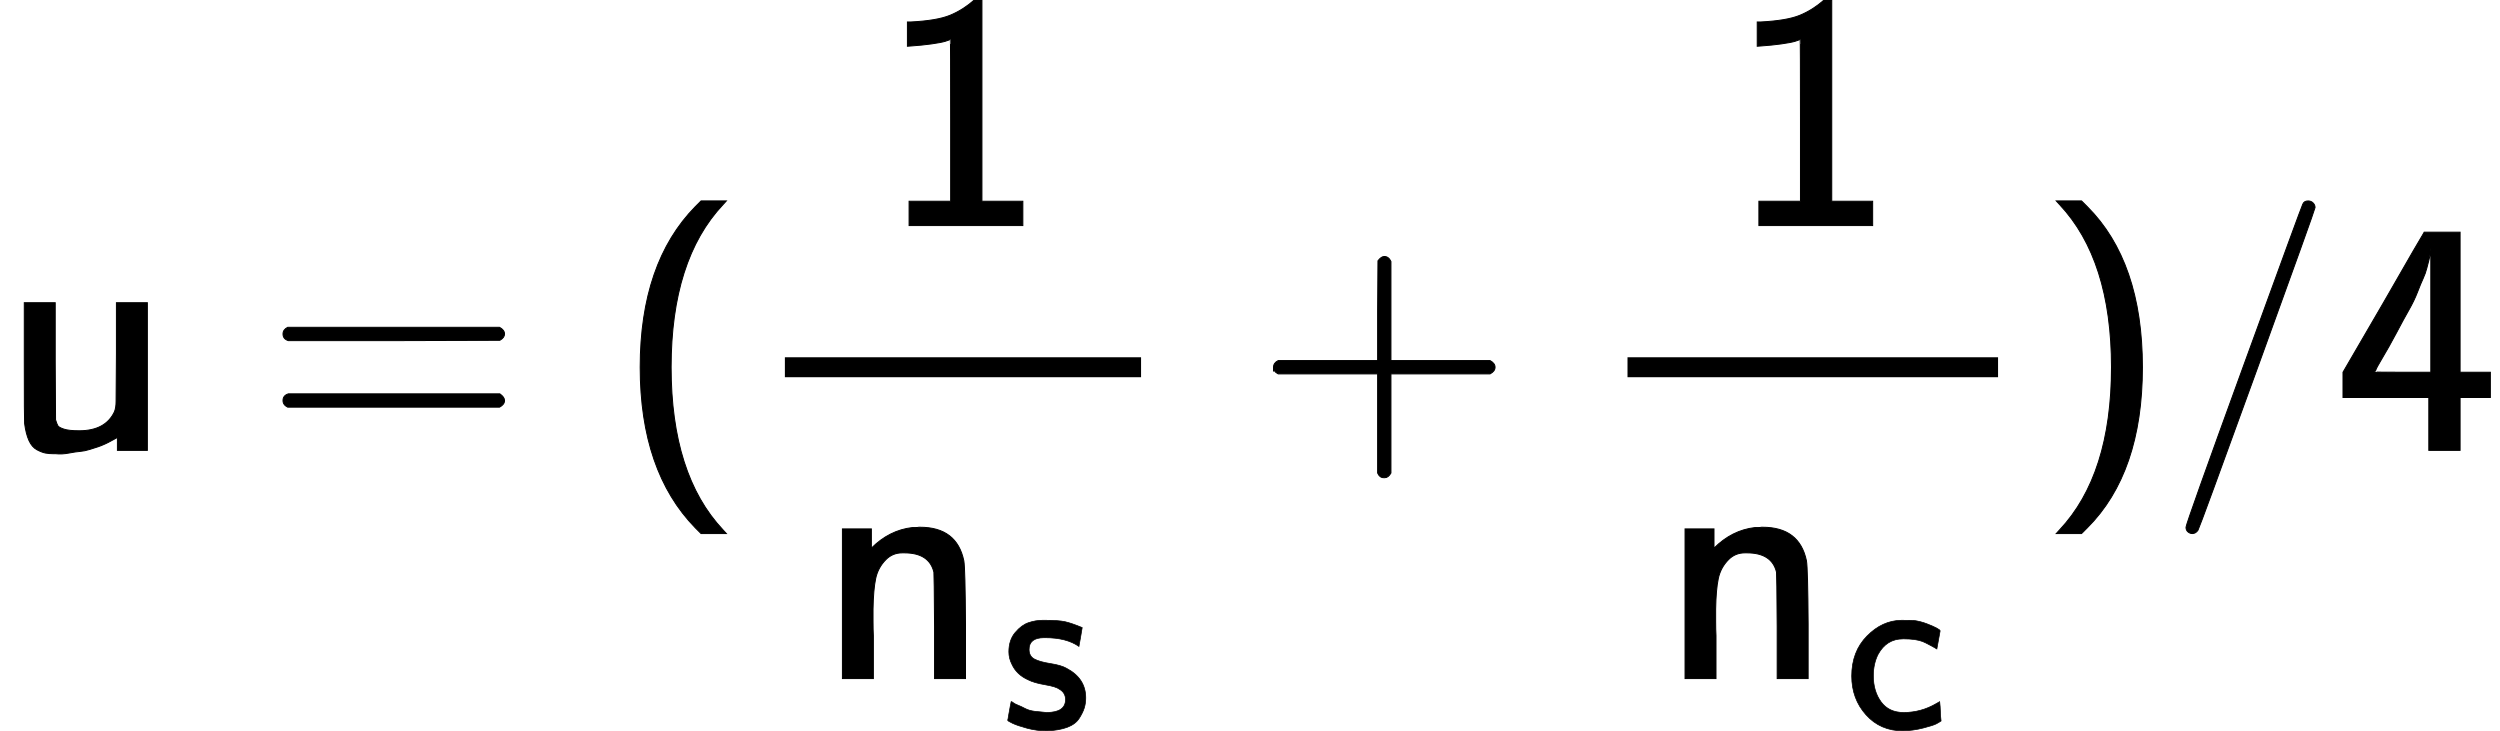
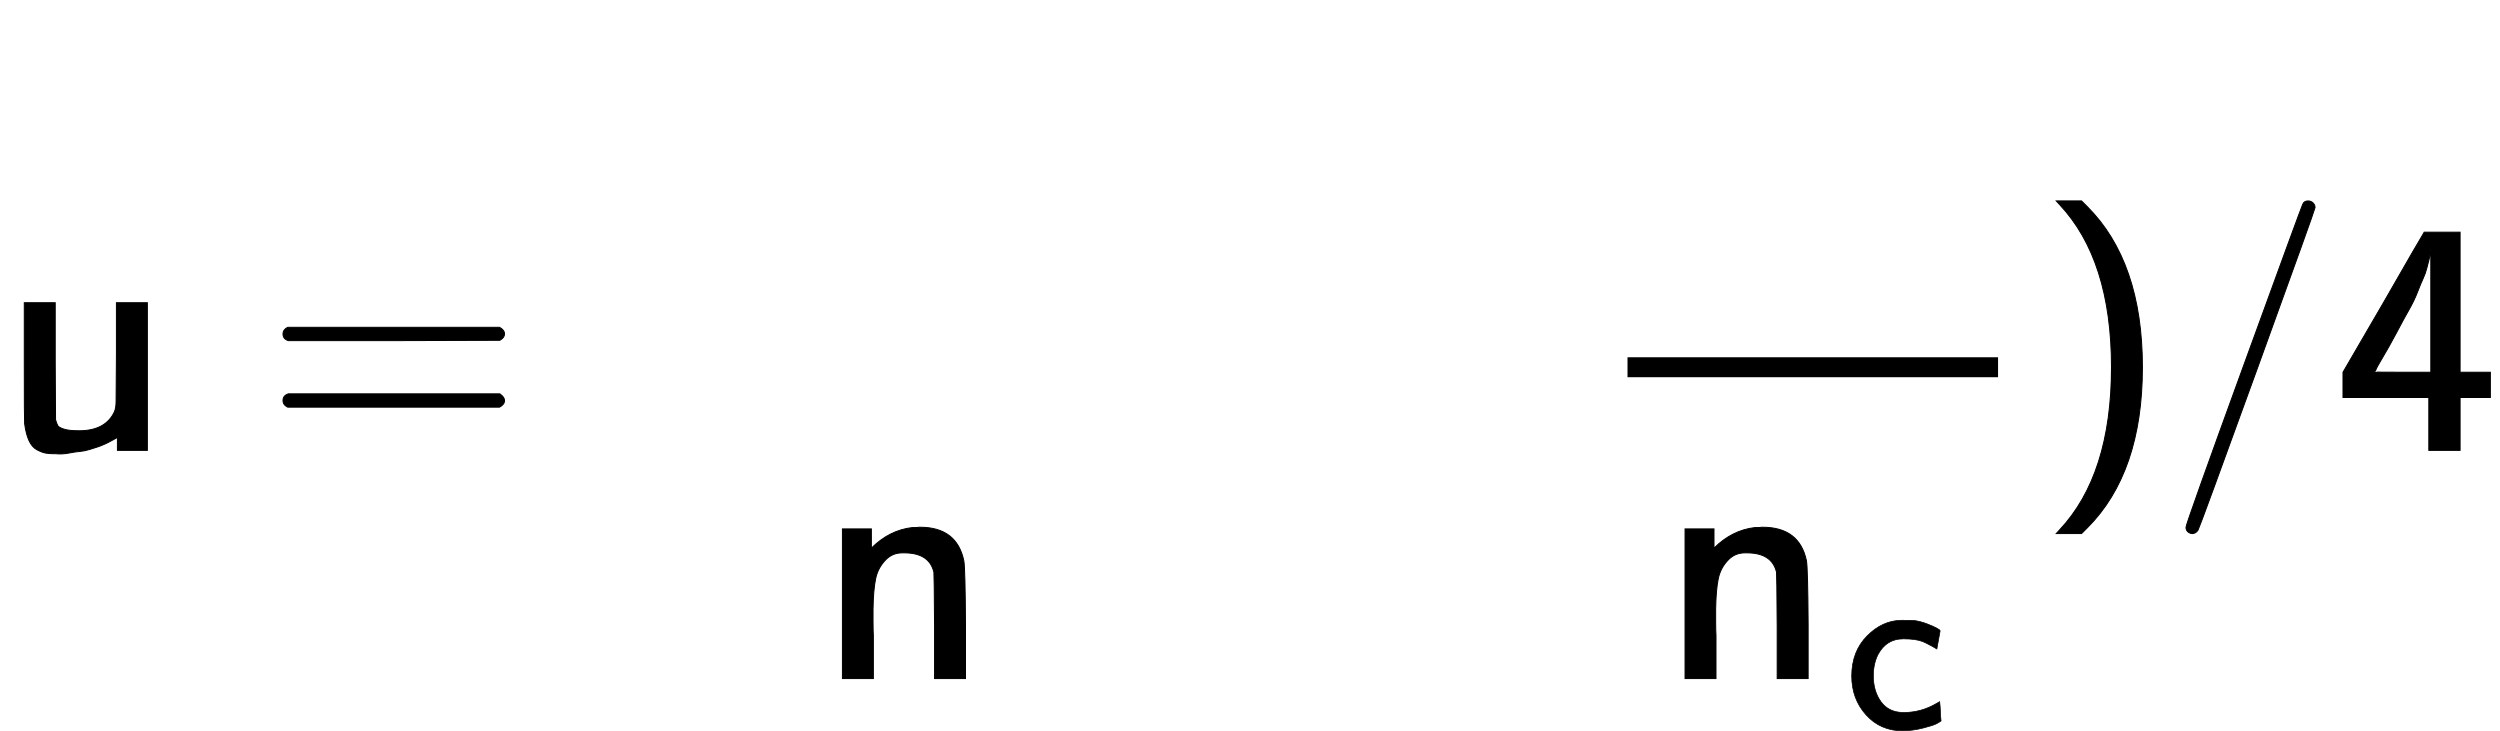
<svg xmlns="http://www.w3.org/2000/svg" xmlns:xlink="http://www.w3.org/1999/xlink" style="vertical-align: -1.907ex;" width="17.004ex" height="4.971ex" role="img" focusable="false" viewBox="0 -1354 7515.8 2197.1">
  <defs>
    <style>svg rect[data-background]{fill:yellow;stroke:none}[data-frame],[data-line]{stroke-width:70px;fill:none}.mjx-dashed{stroke-dasharray:140}.mjx-dotted{stroke-linecap:round;stroke-dasharray:0,140}use[data-c]{stroke-width:3px}</style>
    <path id="MJX-1-TEX-SS-1D5CE" d="M353 39Q352 38 344 34T331 27T315 19T295 11T270 3T241 -3T207 -8T168 -10H162Q148 -10 137 -8T111 2T87 30T74 81Q73 89 73 268V444H166V268L167 92Q171 79 174 74T192 64T238 59Q317 59 344 116Q349 128 349 148T350 291V444H443V0H353V39Z" />
    <path id="MJX-1-TEX-SS-3D" d="M56 350Q56 363 70 370H707Q722 362 722 350Q722 339 708 331L390 330H72Q56 335 56 350ZM56 150Q56 165 72 170H708Q722 160 722 150Q722 138 707 130H70Q56 137 56 150Z" />
-     <path id="MJX-1-TEX-SS-28" d="M74 250Q74 564 240 733L257 750H333L323 739Q167 573 167 250T323 -239L333 -250H257L240 -233Q74 -63 74 250Z" />
-     <path id="MJX-1-TEX-SS-1D7E3" d="M94 612Q172 616 211 632T284 678H307V73H430V0H88V73H213V317Q213 560 212 560Q210 558 197 554T155 546T96 540L83 539V612H94Z" />
    <path id="MJX-1-TEX-SS-1D5C7" d="M160 392Q214 446 283 454Q285 454 292 454T303 455H306Q417 455 438 354Q442 331 443 164V0H350V157Q349 315 348 320Q334 378 259 378H253Q224 378 204 358Q180 334 173 301T165 209Q165 198 165 172T166 129V0H73V450H160V392Z" />
-     <path id="MJX-1-TEX-SS-1D5CC" d="M33 326Q33 376 60 408T117 450T175 460H190Q245 460 272 454T345 429Q345 428 338 388L331 349Q278 386 188 386H183Q119 386 119 336Q119 307 142 295T210 276T278 256Q360 213 360 130Q360 108 354 88T332 43T281 5T195 -10Q152 -10 111 1T49 22T28 35Q29 36 32 56T39 95T43 115T51 110T72 99T102 85T143 73T193 68Q274 68 274 123Q274 152 248 167Q234 178 187 186T115 207Q66 229 46 273Q33 298 33 326Z" />
-     <path id="MJX-1-TEX-SS-2B" d="M56 237T56 250T70 270H369V420L370 570Q380 583 389 583Q402 583 409 568V270H707Q722 262 722 250T707 230H409V-68Q401 -82 391 -82H389H387Q375 -82 369 -68V230H70Q56 237 56 250Z" />
    <path id="MJX-1-TEX-SS-1D5BC" d="M34 223Q34 327 99 393T245 460Q290 460 301 459Q328 455 354 445T395 427T410 415L396 338L386 344Q377 349 362 357T335 370Q305 381 258 381H252Q182 381 146 315Q126 275 126 224Q126 158 159 113T255 68Q329 68 394 106L408 114L410 93Q411 72 412 52L414 32Q407 27 394 20T338 2T252 -10Q156 -10 95 58T34 223Z" />
    <path id="MJX-1-TEX-SS-29" d="M221 -73T221 250T65 739L55 750H131L148 733Q314 567 314 250T148 -233L131 -250H55L65 -239Q221 -73 221 250Z" />
    <path id="MJX-1-TEX-SS-2F" d="M423 750Q432 750 438 744T444 730Q444 725 271 248T92 -240Q85 -250 75 -250Q68 -250 62 -245T56 -231Q56 -221 230 257T407 740Q411 750 423 750Z" />
    <path id="MJX-1-TEX-SS-1D7E6" d="M271 654L272 656H380V235H471V159H380V0H286V159H28V235L149 443Q269 652 271 654ZM292 235V607Q292 604 290 591T286 571T280 548T269 517T252 476T226 422T189 354T140 267Q136 260 132 253T126 240L123 236Q123 235 207 235H292Z" />
  </defs>
  <g stroke="currentColor" fill="currentColor" stroke-width="0" transform="scale(1,-1)">
    <g data-mml-node="math">
      <g data-mml-node="TeXAtom" data-mjx-texclass="ORD">
        <g data-mml-node="mi">
          <use data-c="1D5CE" xlink:href="#MJX-1-TEX-SS-1D5CE" />
        </g>
        <g data-mml-node="mo" transform="translate(794.8,0)">
          <use data-c="3D" xlink:href="#MJX-1-TEX-SS-3D" />
        </g>
        <g data-mml-node="mo" transform="translate(1850.6,0)">
          <use data-c="28" xlink:href="#MJX-1-TEX-SS-28" />
        </g>
        <g data-mml-node="mfrac" transform="translate(2239.6,0)">
          <g data-mml-node="mn" transform="translate(405.4,676)">
            <use data-c="1D7E3" xlink:href="#MJX-1-TEX-SS-1D7E3" />
          </g>
          <g data-mml-node="msub" transform="translate(220,-686)">
            <g data-mml-node="mi">
              <use data-c="1D5C7" xlink:href="#MJX-1-TEX-SS-1D5C7" />
            </g>
            <g data-mml-node="TeXAtom" transform="translate(550,-150) scale(0.707)" data-mjx-texclass="ORD">
              <g data-mml-node="mi">
                <use data-c="1D5CC" xlink:href="#MJX-1-TEX-SS-1D5CC" />
              </g>
            </g>
          </g>
-           <rect width="1070.8" height="60" x="120" y="220" />
        </g>
        <g data-mml-node="mo" transform="translate(3772.6,0)">
          <use data-c="2B" xlink:href="#MJX-1-TEX-SS-2B" />
        </g>
        <g data-mml-node="mfrac" transform="translate(4772.8,0)">
          <g data-mml-node="mn" transform="translate(427,676)">
            <use data-c="1D7E3" xlink:href="#MJX-1-TEX-SS-1D7E3" />
          </g>
          <g data-mml-node="msub" transform="translate(220,-686)">
            <g data-mml-node="mi">
              <use data-c="1D5C7" xlink:href="#MJX-1-TEX-SS-1D5C7" />
            </g>
            <g data-mml-node="TeXAtom" transform="translate(550,-150) scale(0.707)" data-mjx-texclass="ORD">
              <g data-mml-node="mi">
                <use data-c="1D5BC" xlink:href="#MJX-1-TEX-SS-1D5BC" />
              </g>
            </g>
          </g>
          <rect width="1114" height="60" x="120" y="220" />
        </g>
        <g data-mml-node="mo" transform="translate(6126.8,0)">
          <use data-c="29" xlink:href="#MJX-1-TEX-SS-29" />
        </g>
        <g data-mml-node="TeXAtom" data-mjx-texclass="ORD" transform="translate(6515.8,0)">
          <g data-mml-node="mo">
            <use data-c="2F" xlink:href="#MJX-1-TEX-SS-2F" />
          </g>
        </g>
        <g data-mml-node="mn" transform="translate(7015.8,0)">
          <use data-c="1D7E6" xlink:href="#MJX-1-TEX-SS-1D7E6" />
        </g>
      </g>
    </g>
  </g>
</svg>